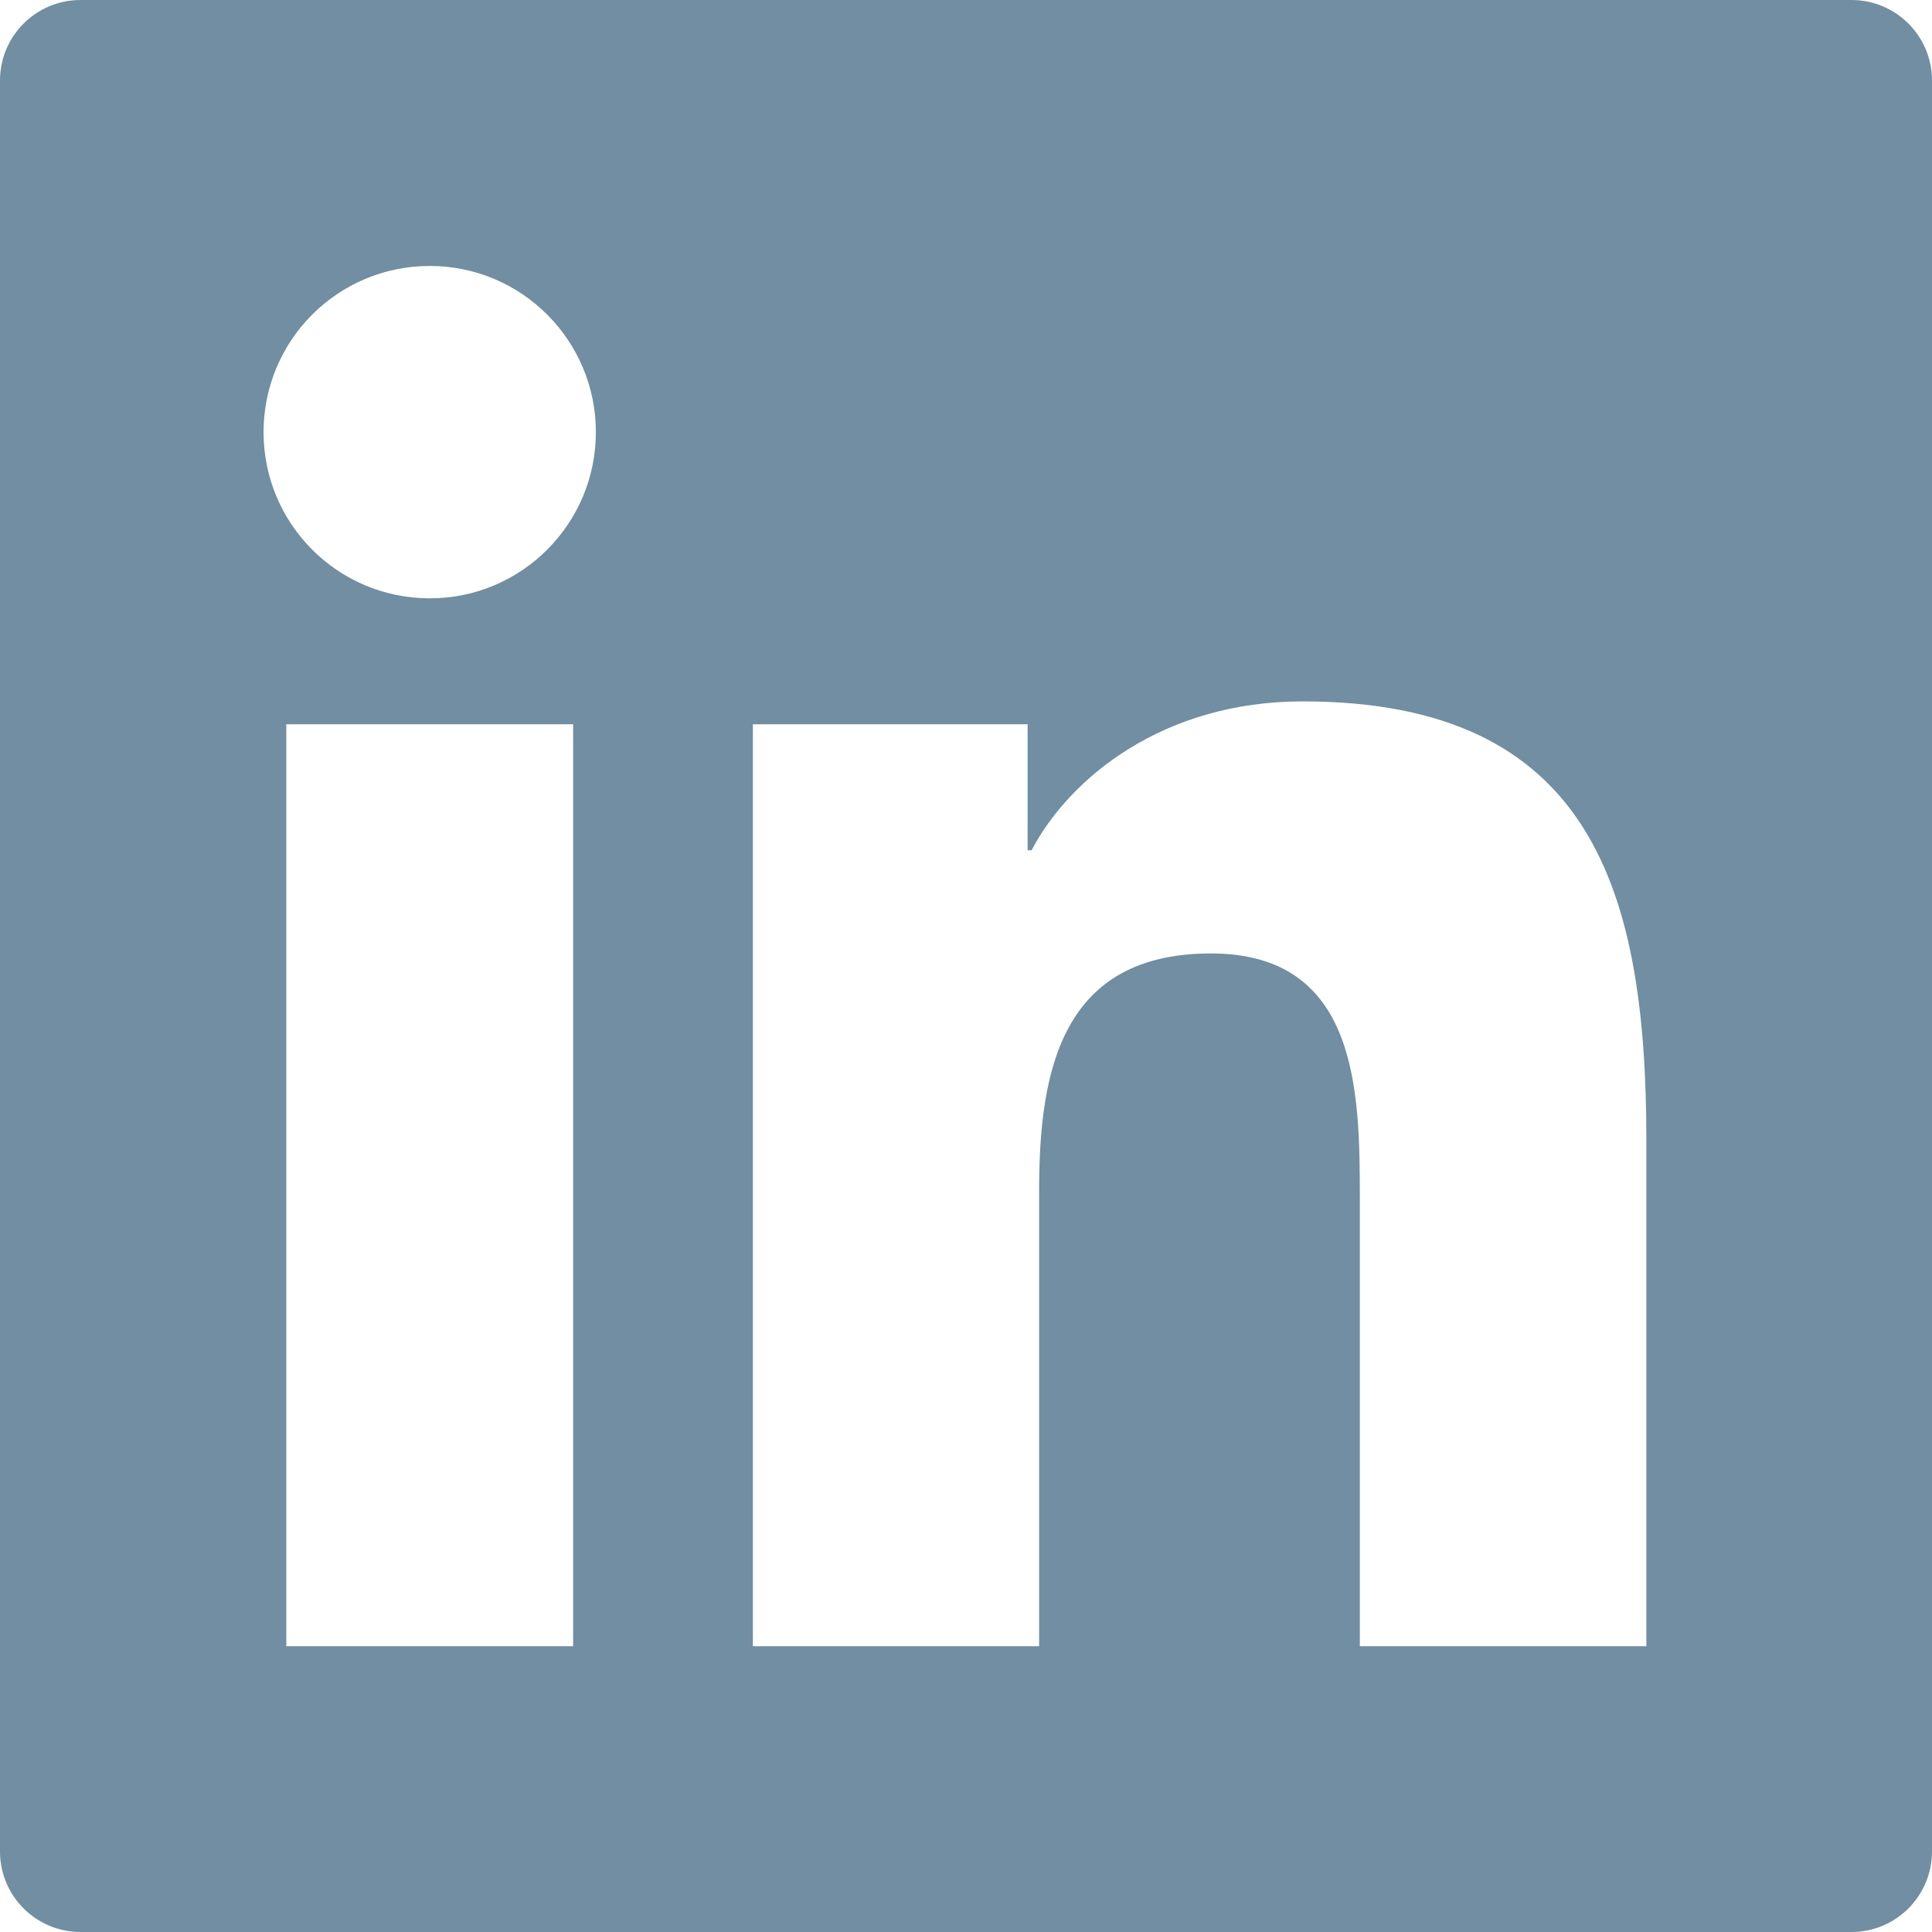
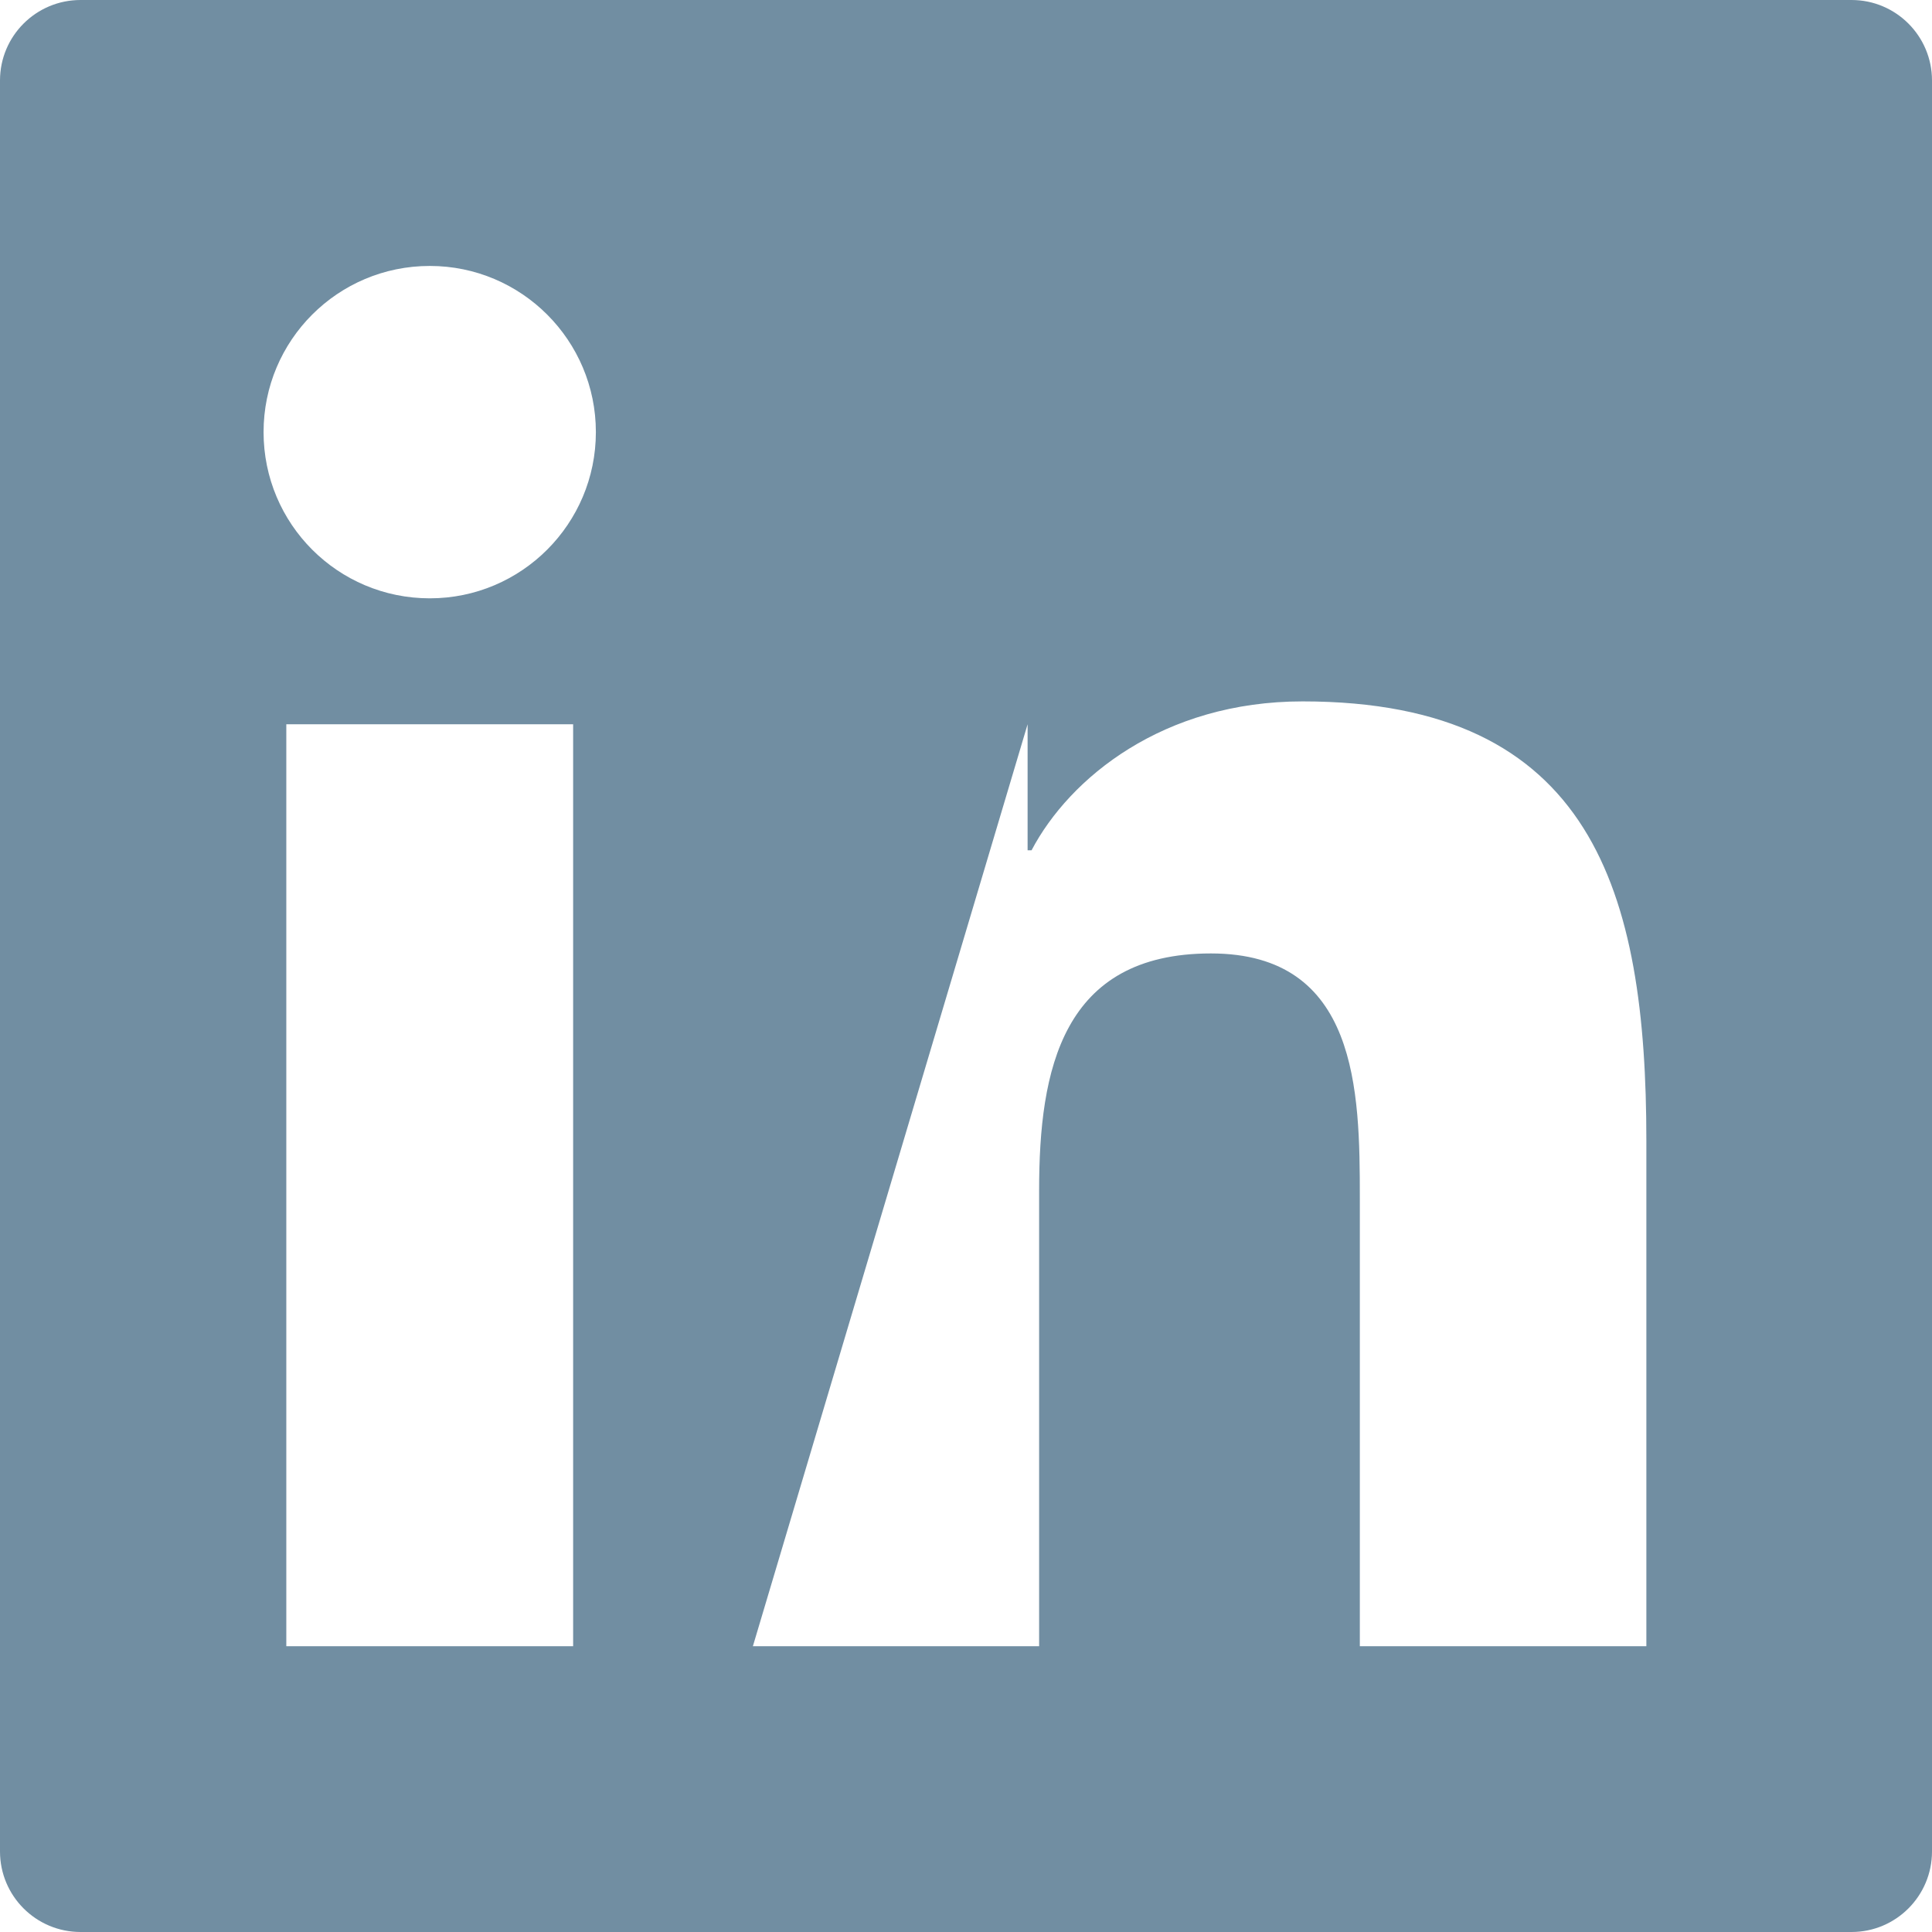
<svg xmlns="http://www.w3.org/2000/svg" width="26px" height="26px" viewBox="0 0 26 26" version="1.1">
  <title>Fill 33</title>
  <desc>Created with Sketch.</desc>
  <g id="Page-1" stroke="none" stroke-width="1" fill="none" fill-rule="evenodd">
    <g id="Blog-interior" transform="translate(-251, -1268)" fill="#718EA2">
      <g id="Group-5" transform="translate(99, 1213)">
        <g id="Group-4" transform="translate(0, 55)">
-           <path d="M174.156,22.154 L170.3,22.154 L170.3,16.121 C170.3,14.682 170.276,12.831 168.296,12.831 C166.29,12.831 165.984,14.399 165.984,16.018 L165.984,22.154 L162.132,22.154 L162.132,9.747 L165.829,9.747 L165.829,11.443 L165.882,11.443 C166.396,10.467 167.654,9.439 169.53,9.439 C173.435,9.439 174.156,12.008 174.156,15.35 L174.156,22.154 Z M157.784,8.052 C156.545,8.052 155.547,7.05 155.547,5.815 C155.547,4.581 156.545,3.579 157.784,3.579 C159.018,3.579 160.019,4.581 160.019,5.815 C160.019,7.05 159.018,8.052 157.784,8.052 L157.784,8.052 Z M159.713,22.154 L155.853,22.154 L155.853,9.747 L159.713,9.747 L159.713,22.154 Z M176.917,0 L153.084,0 C152.485,0 152,0.485 152,1.083 L152,24.916 C152,25.515 152.485,26 153.084,26 L176.917,26 C177.515,26 178,25.515 178,24.916 L178,1.083 C178,0.485 177.515,0 176.917,0 L176.917,0 Z" id="Fill-33" />
+           <path d="M174.156,22.154 L170.3,22.154 L170.3,16.121 C170.3,14.682 170.276,12.831 168.296,12.831 C166.29,12.831 165.984,14.399 165.984,16.018 L165.984,22.154 L162.132,22.154 L165.829,9.747 L165.829,11.443 L165.882,11.443 C166.396,10.467 167.654,9.439 169.53,9.439 C173.435,9.439 174.156,12.008 174.156,15.35 L174.156,22.154 Z M157.784,8.052 C156.545,8.052 155.547,7.05 155.547,5.815 C155.547,4.581 156.545,3.579 157.784,3.579 C159.018,3.579 160.019,4.581 160.019,5.815 C160.019,7.05 159.018,8.052 157.784,8.052 L157.784,8.052 Z M159.713,22.154 L155.853,22.154 L155.853,9.747 L159.713,9.747 L159.713,22.154 Z M176.917,0 L153.084,0 C152.485,0 152,0.485 152,1.083 L152,24.916 C152,25.515 152.485,26 153.084,26 L176.917,26 C177.515,26 178,25.515 178,24.916 L178,1.083 C178,0.485 177.515,0 176.917,0 L176.917,0 Z" id="Fill-33" />
        </g>
      </g>
    </g>
  </g>
</svg>